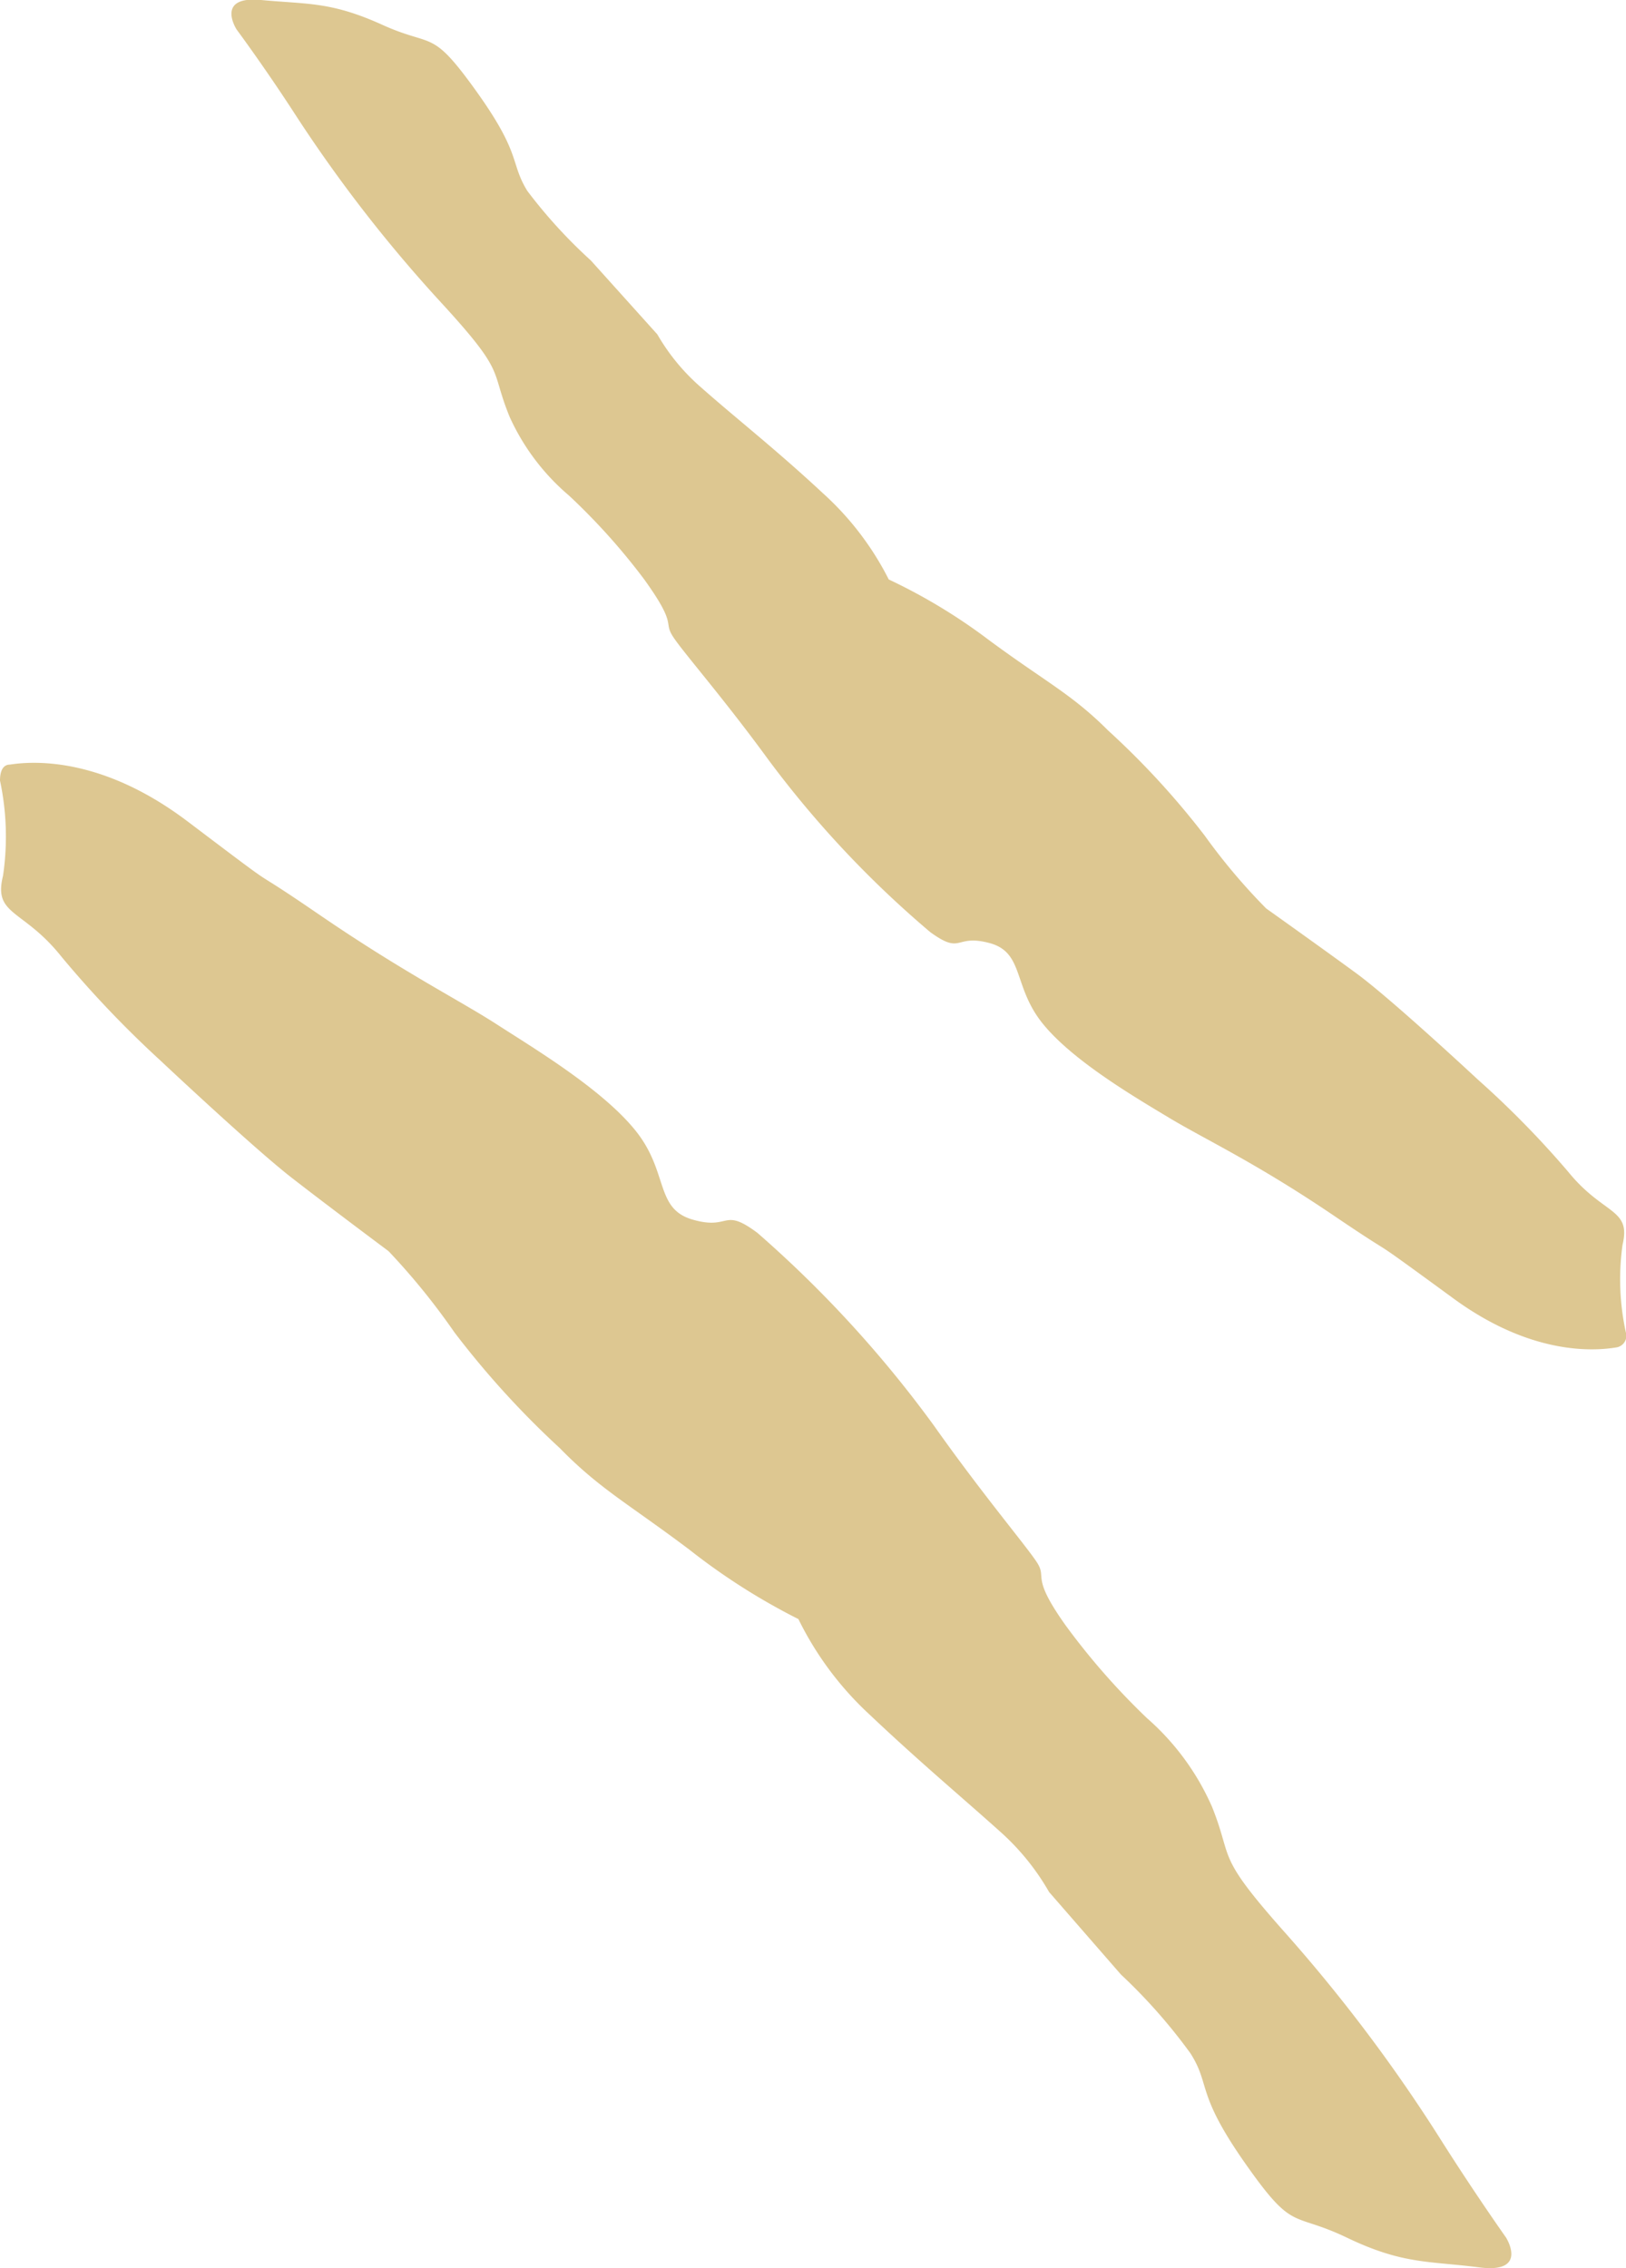
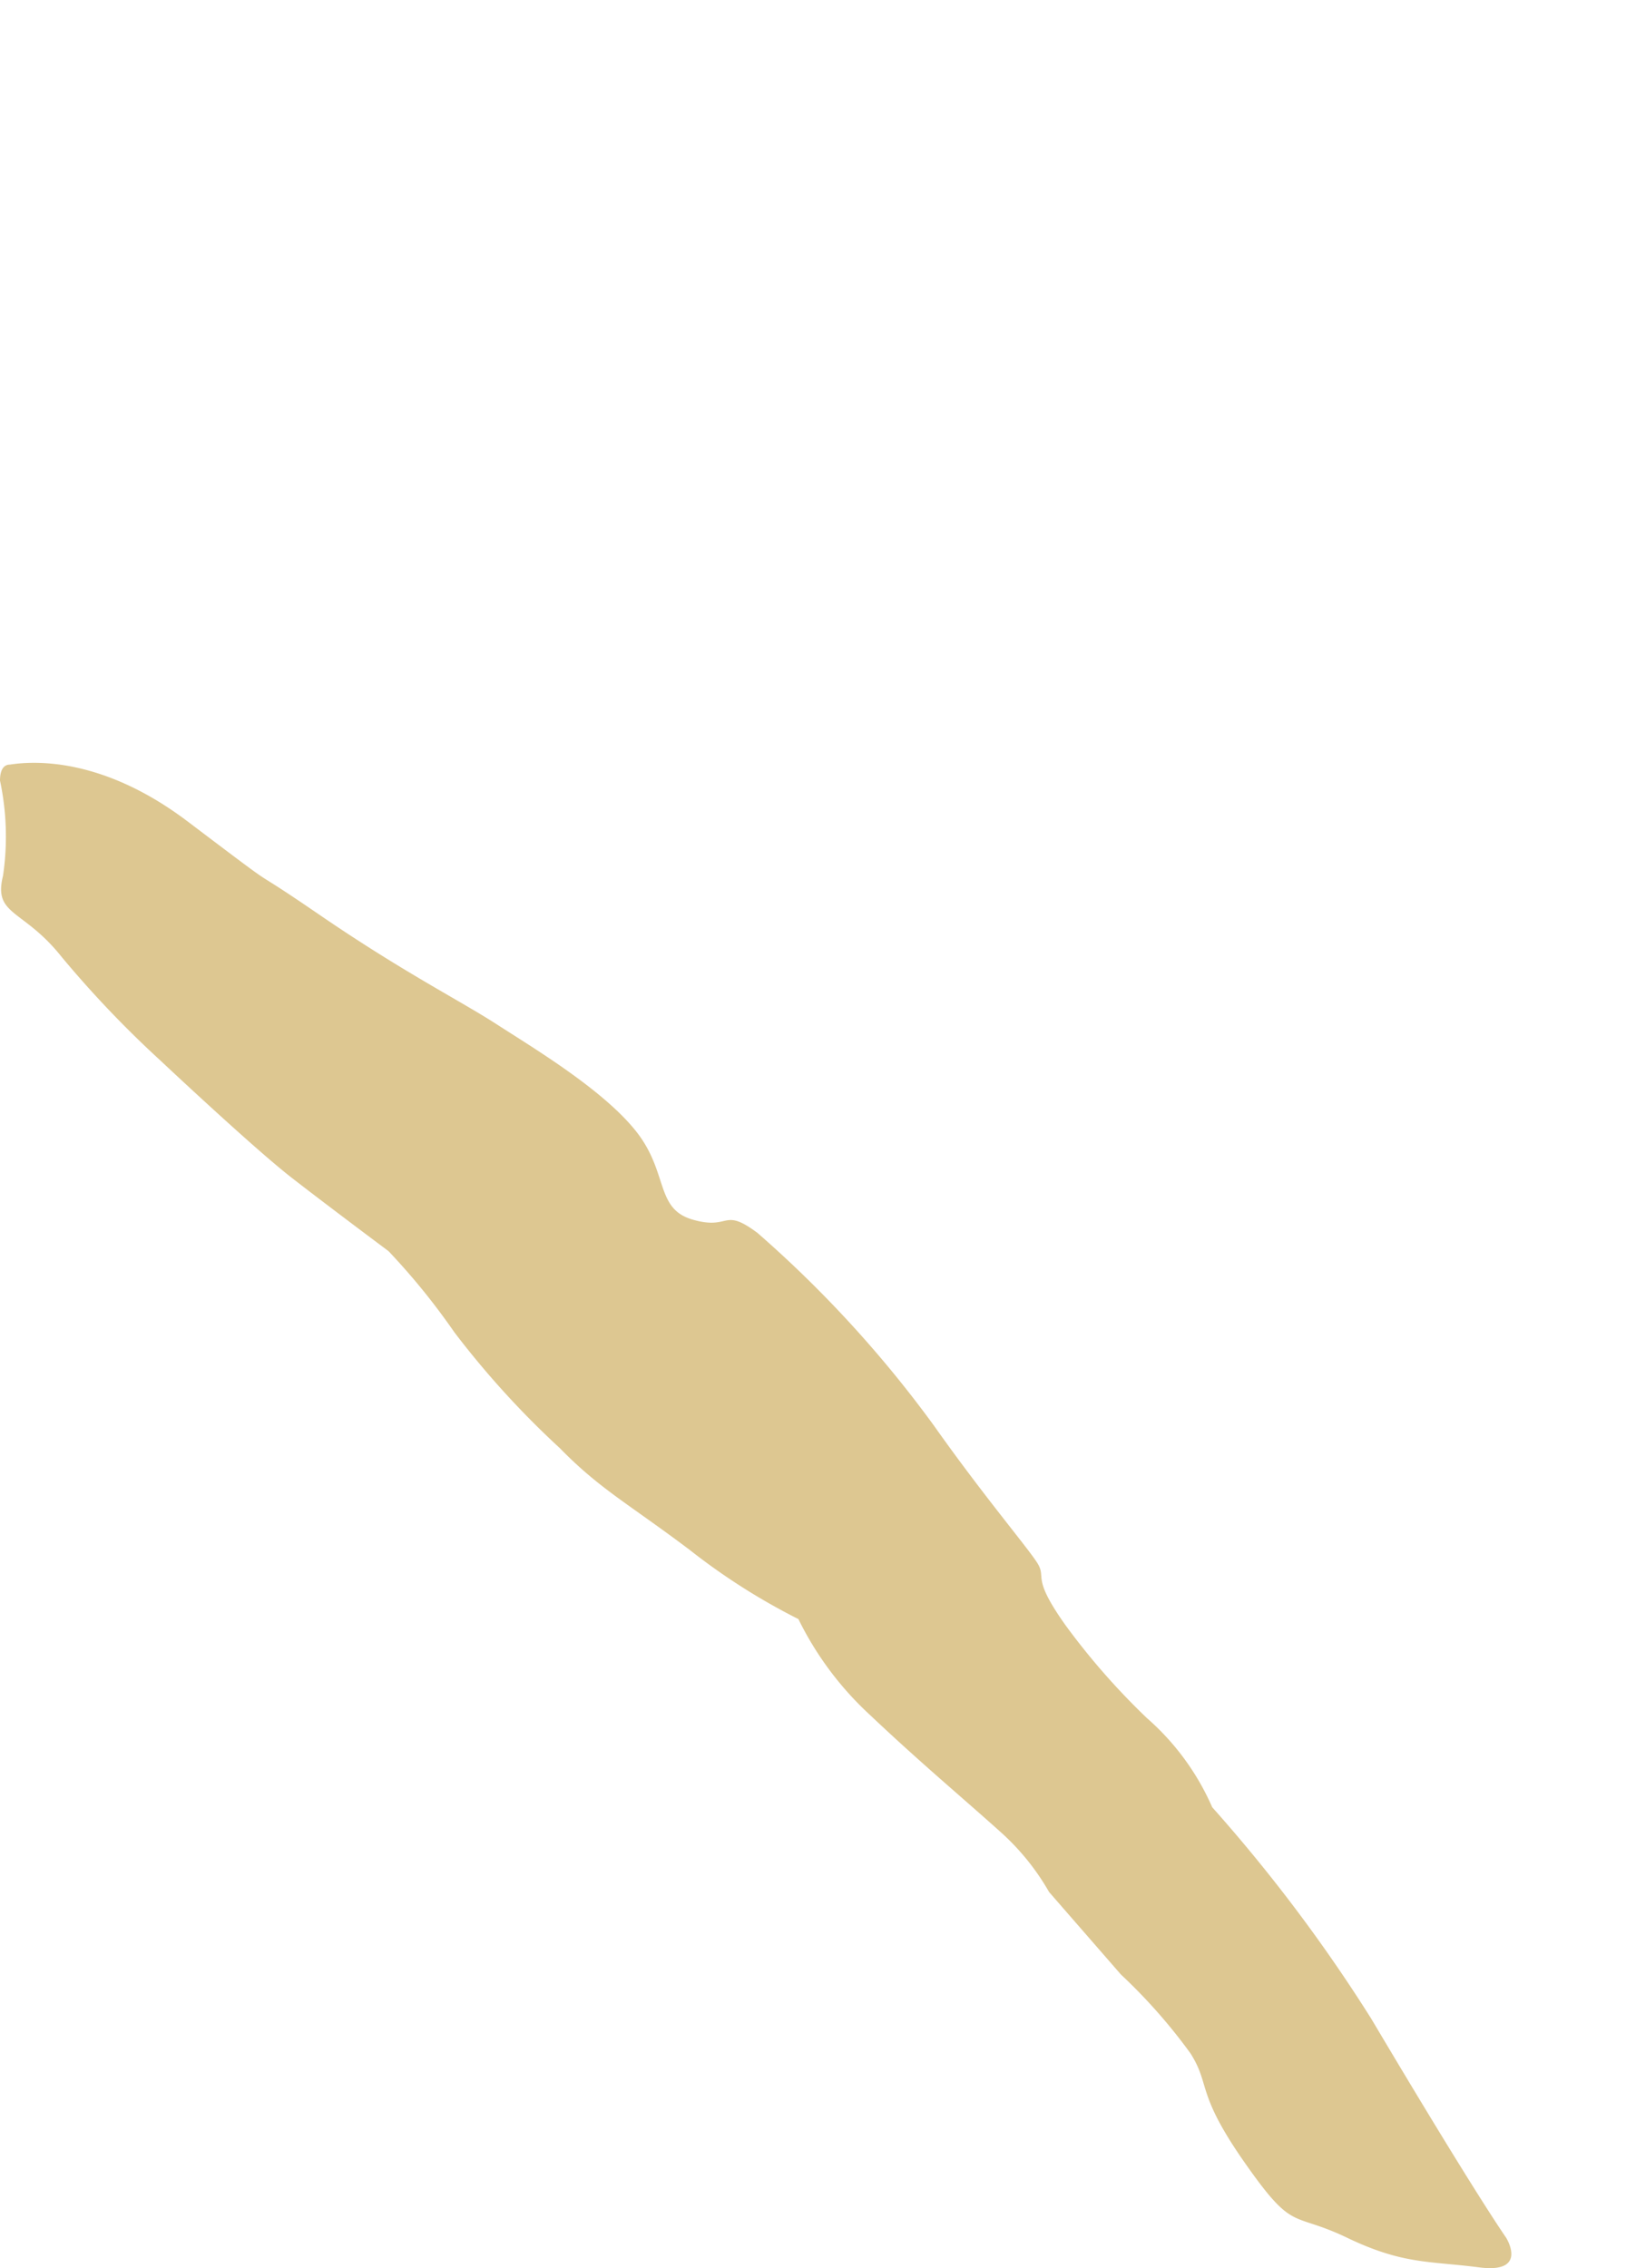
<svg xmlns="http://www.w3.org/2000/svg" viewBox="0 0 70.18 97.9">
  <defs>
    <style>.cls-1{fill:#ddc791;}</style>
  </defs>
  <g id="レイヤー_2" data-name="レイヤー 2">
    <g id="design">
-       <path class="cls-1" d="M6.91,45.76A45.89,45.89,0,0,1,2.66,41.3C1,39.21-.3,39.53.13,37.8A11.59,11.59,0,0,0,0,33.69C0,33.31.11,33,.43,33c1.15-.18,4.08-.27,7.69,2.47,4.68,3.54,2,1.5,5.65,4s6.06,3.7,7.67,4.74,4.57,2.81,6,4.6.82,3.36,2.46,3.83,1.27-.56,2.79.57a50.36,50.36,0,0,1,7.62,8.32c2.12,3,4,5.21,4.45,5.91S44.46,68,46,70.16a30.26,30.26,0,0,0,3.51,4A10.89,10.89,0,0,1,52.32,78c.92,2.31.12,2,3.07,5.33a68.82,68.82,0,0,1,6.86,9.12C63.69,94.72,65,96.57,65,96.57s1,1.57-1.16,1.29-3.28-.12-5.7-1.28-2.28-.19-4.41-3.23S52.26,90,51.38,88.62a23.8,23.8,0,0,0-3-3.4l-3.1-3.56a10.4,10.4,0,0,0-2.06-2.56c-1.69-1.52-3.47-3-5.69-5.1a14,14,0,0,1-3.07-4.12,27.75,27.75,0,0,1-4.71-3c-2.66-2-3.87-2.62-5.59-4.38a38.54,38.54,0,0,1-4.55-5A29.45,29.45,0,0,0,16.77,54s-2.52-1.88-4.17-3.16S6.91,45.76,6.91,45.76Z" />
-       <path class="cls-1" d="M63.77,46.58a40.71,40.71,0,0,1,3.92,4c1.53,1.88,2.72,1.56,2.34,3.15a10.76,10.76,0,0,0,.14,3.76.51.51,0,0,1-.38.66c-1.05.18-3.74.32-7.06-2.11-4.31-3.15-1.86-1.34-5.2-3.6S52,49.17,50.47,48.25s-4.2-2.49-5.48-4.09-.78-3.06-2.29-3.46-1.16.54-2.55-.47a44.48,44.48,0,0,1-7-7.46c-2-2.74-3.72-4.68-4.12-5.32S29.24,27,27.8,25a27.66,27.66,0,0,0-3.24-3.61A9.71,9.71,0,0,1,22,18c-.86-2.1-.12-1.83-2.85-4.82A61.4,61.4,0,0,1,12.78,5c-1.33-2.06-2.57-3.73-2.57-3.73S9.27-.19,11.27,0s3,.06,5.23,1.07,2.09.12,4.06,2.87S22,7,22.76,8.24a21.77,21.77,0,0,0,2.74,3l2.87,3.19a8.93,8.93,0,0,0,1.9,2.3c1.55,1.37,3.2,2.65,5.25,4.56a12.76,12.76,0,0,1,2.84,3.72,24.39,24.39,0,0,1,4.33,2.62c2.45,1.81,3.56,2.32,5.14,3.9A35,35,0,0,1,52,36.07a26.19,26.19,0,0,0,2.65,3.14S57,40.88,58.53,42,63.77,46.58,63.77,46.58Z" />
+       <path class="cls-1" d="M6.91,45.76A45.89,45.89,0,0,1,2.66,41.3C1,39.21-.3,39.53.13,37.8A11.59,11.59,0,0,0,0,33.69C0,33.31.11,33,.43,33c1.15-.18,4.08-.27,7.69,2.47,4.68,3.54,2,1.5,5.65,4s6.06,3.7,7.67,4.74,4.57,2.81,6,4.6.82,3.36,2.46,3.83,1.27-.56,2.79.57a50.36,50.36,0,0,1,7.62,8.32c2.12,3,4,5.21,4.45,5.91S44.46,68,46,70.16a30.26,30.26,0,0,0,3.51,4A10.89,10.89,0,0,1,52.32,78a68.82,68.82,0,0,1,6.86,9.12C63.69,94.72,65,96.57,65,96.57s1,1.57-1.16,1.29-3.28-.12-5.7-1.28-2.28-.19-4.41-3.23S52.26,90,51.38,88.62a23.8,23.8,0,0,0-3-3.4l-3.1-3.56a10.4,10.4,0,0,0-2.06-2.56c-1.69-1.52-3.47-3-5.69-5.1a14,14,0,0,1-3.07-4.12,27.75,27.75,0,0,1-4.71-3c-2.66-2-3.87-2.62-5.59-4.38a38.54,38.54,0,0,1-4.55-5A29.45,29.45,0,0,0,16.77,54s-2.52-1.88-4.17-3.16S6.91,45.76,6.91,45.76Z" />
    </g>
  </g>
</svg>